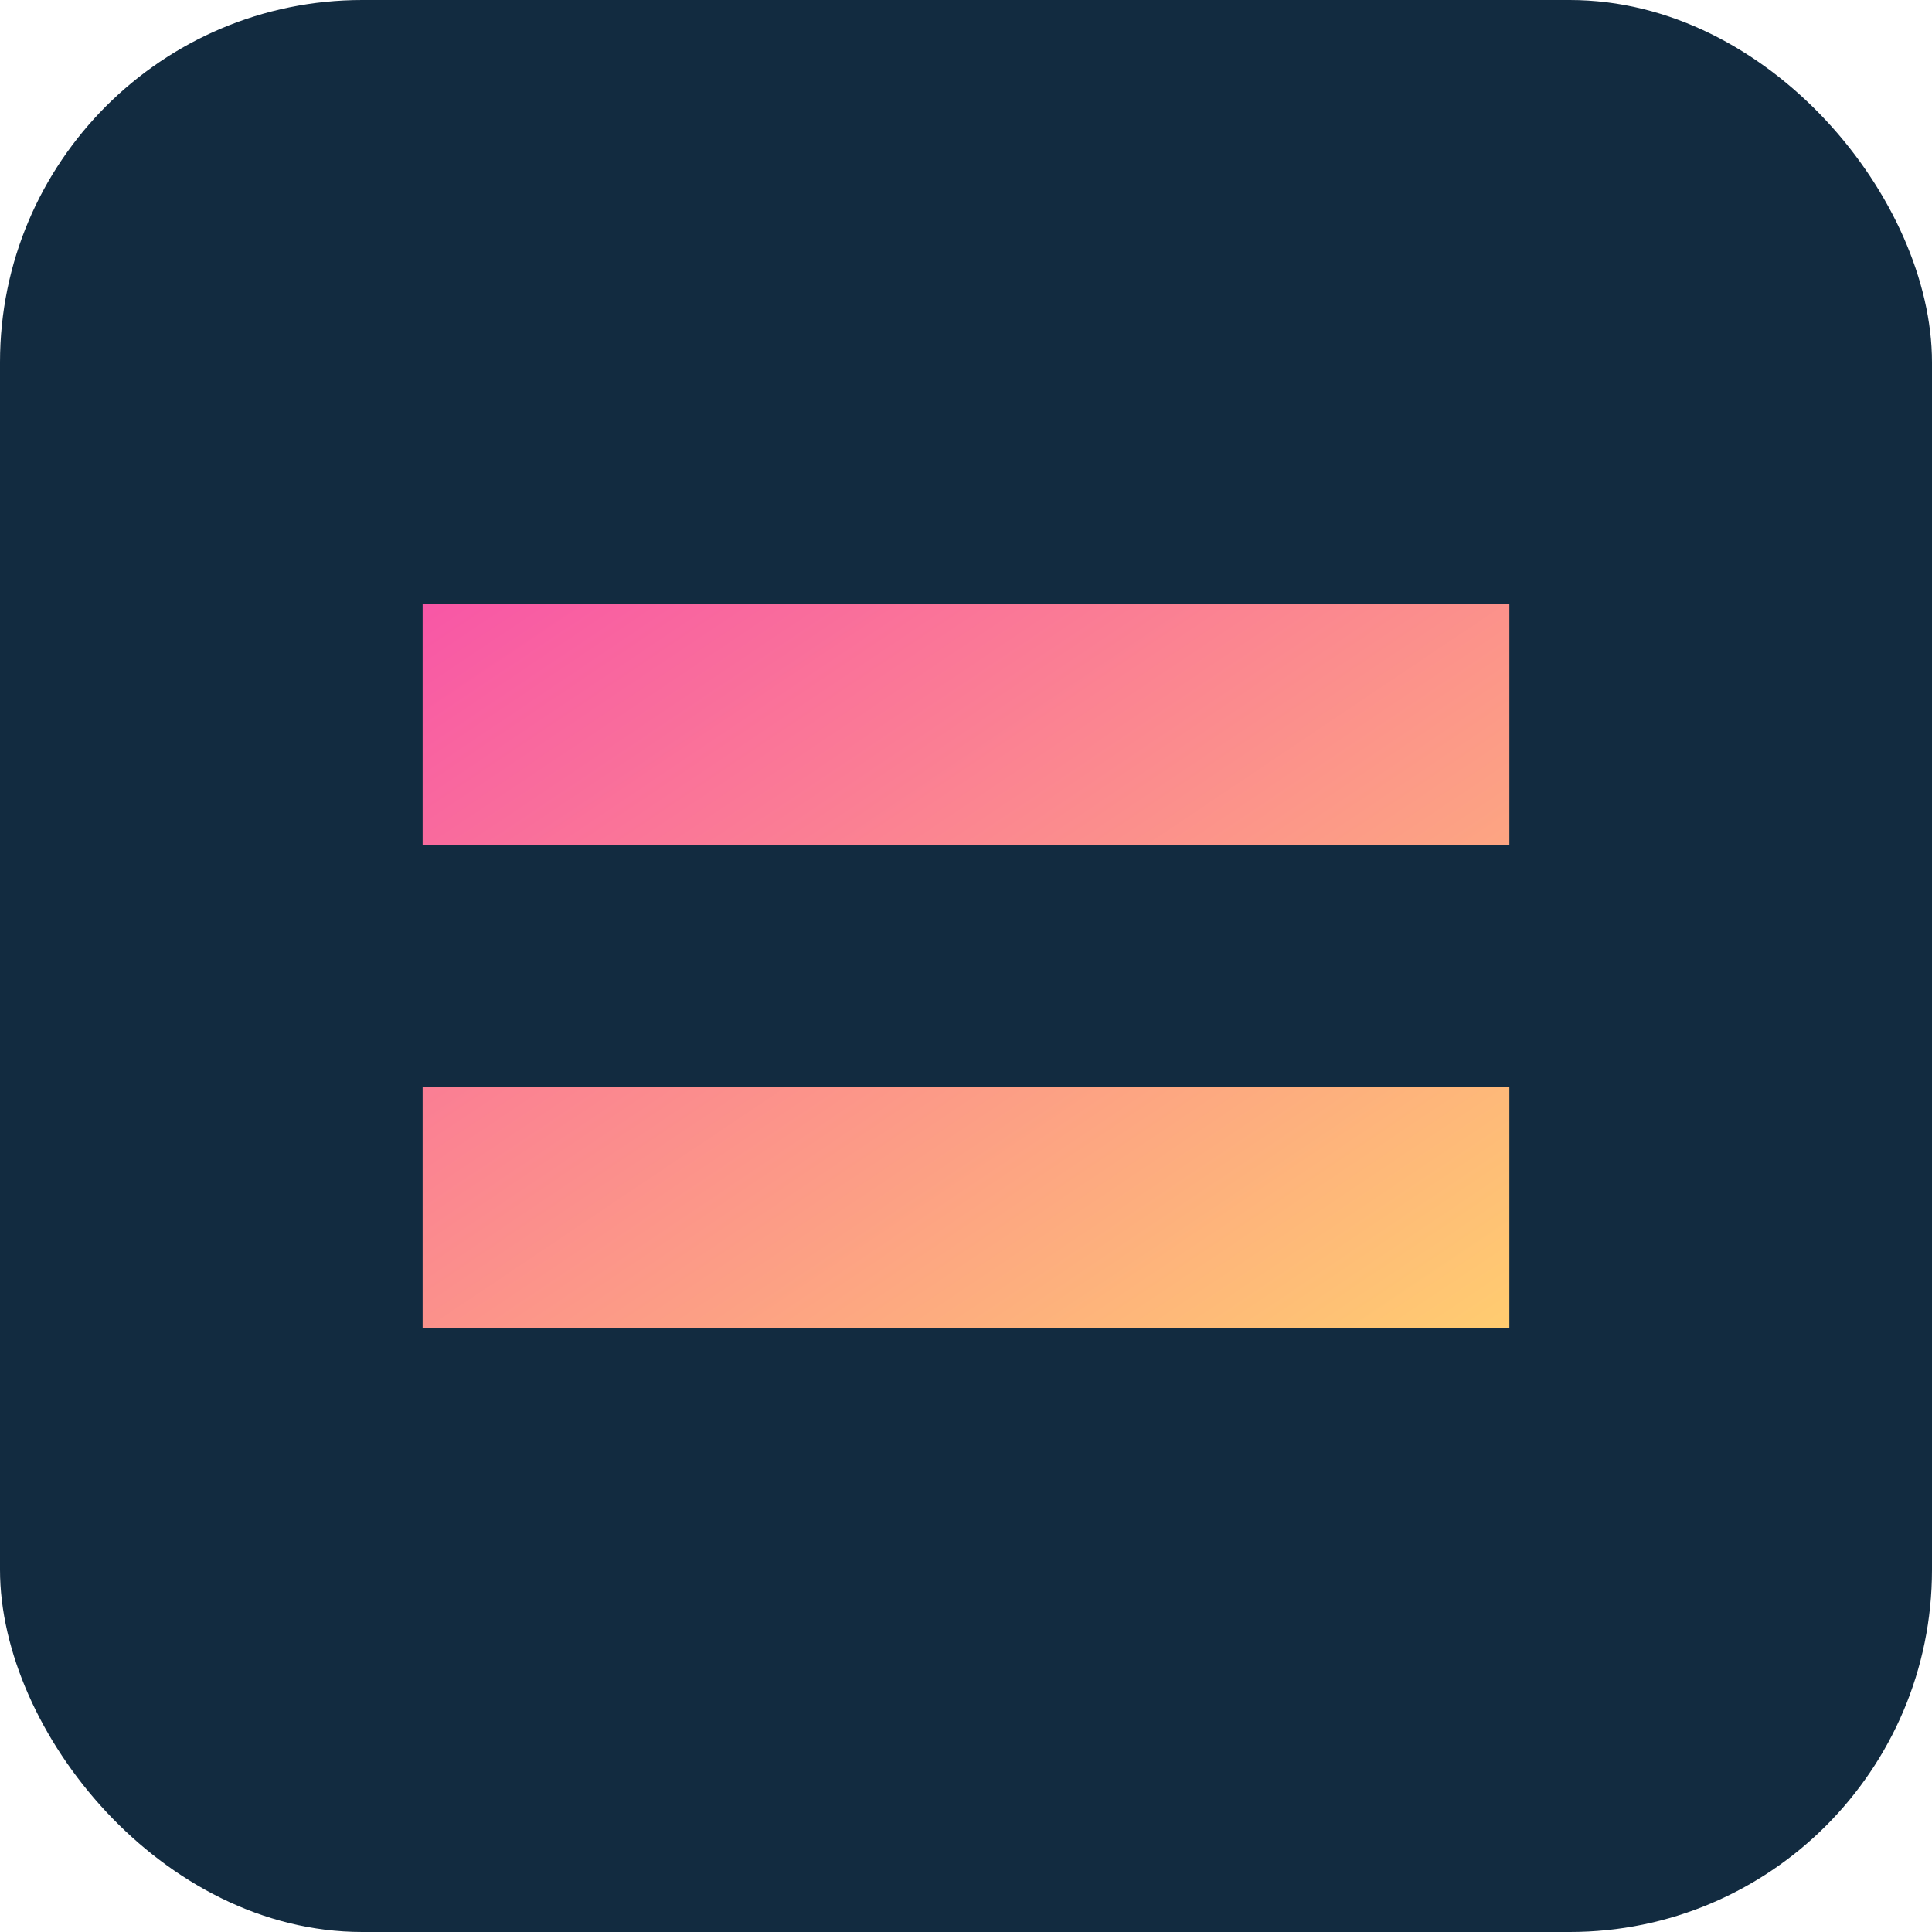
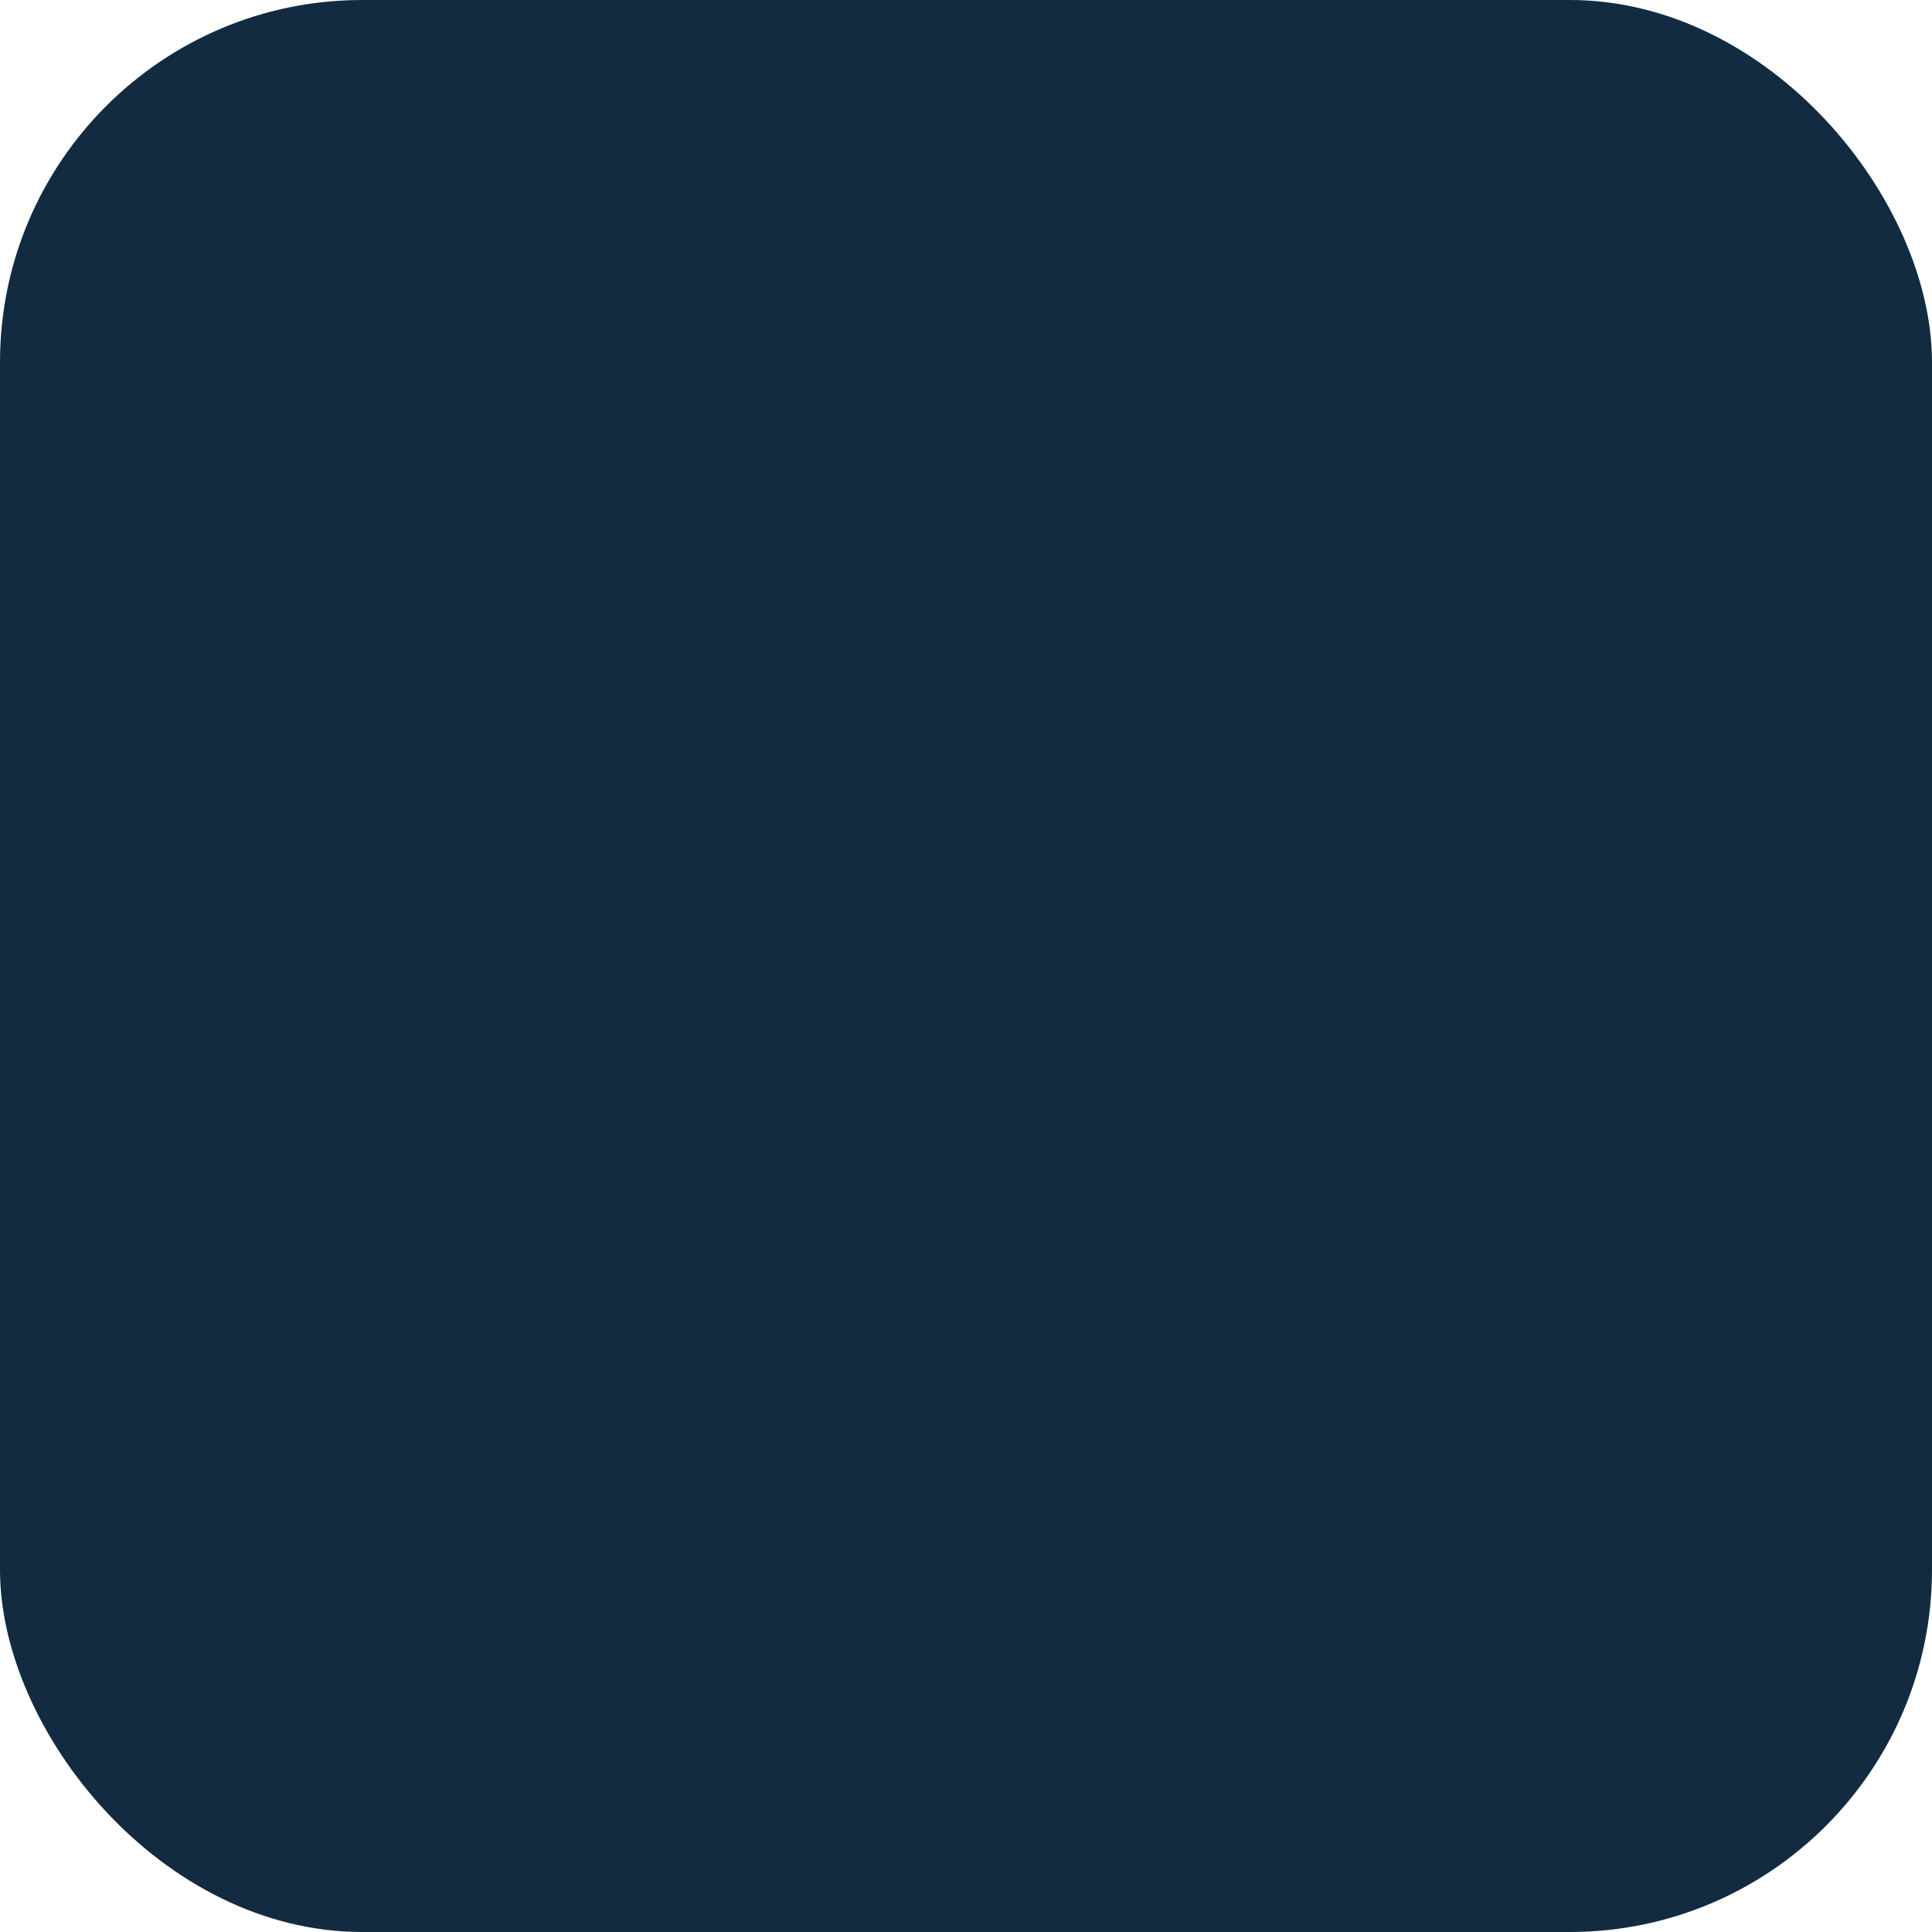
<svg xmlns="http://www.w3.org/2000/svg" width="32" height="32" viewBox="0 0 32 32">
  <defs>
    <linearGradient id="gradient" x1="0%" y1="0%" x2="100%" y2="100%">
      <stop offset="0%" stop-color="#F857A6" />
      <stop offset="100%" stop-color="#FFCC70" />
    </linearGradient>
  </defs>
  <rect x="0" y="0" width="32" height="32" rx="6" fill="#122B40" />
-   <path d="M7 10h18v4H7v-4zm0 8h18v4H7v-4z" fill="url(#gradient)" />
</svg>